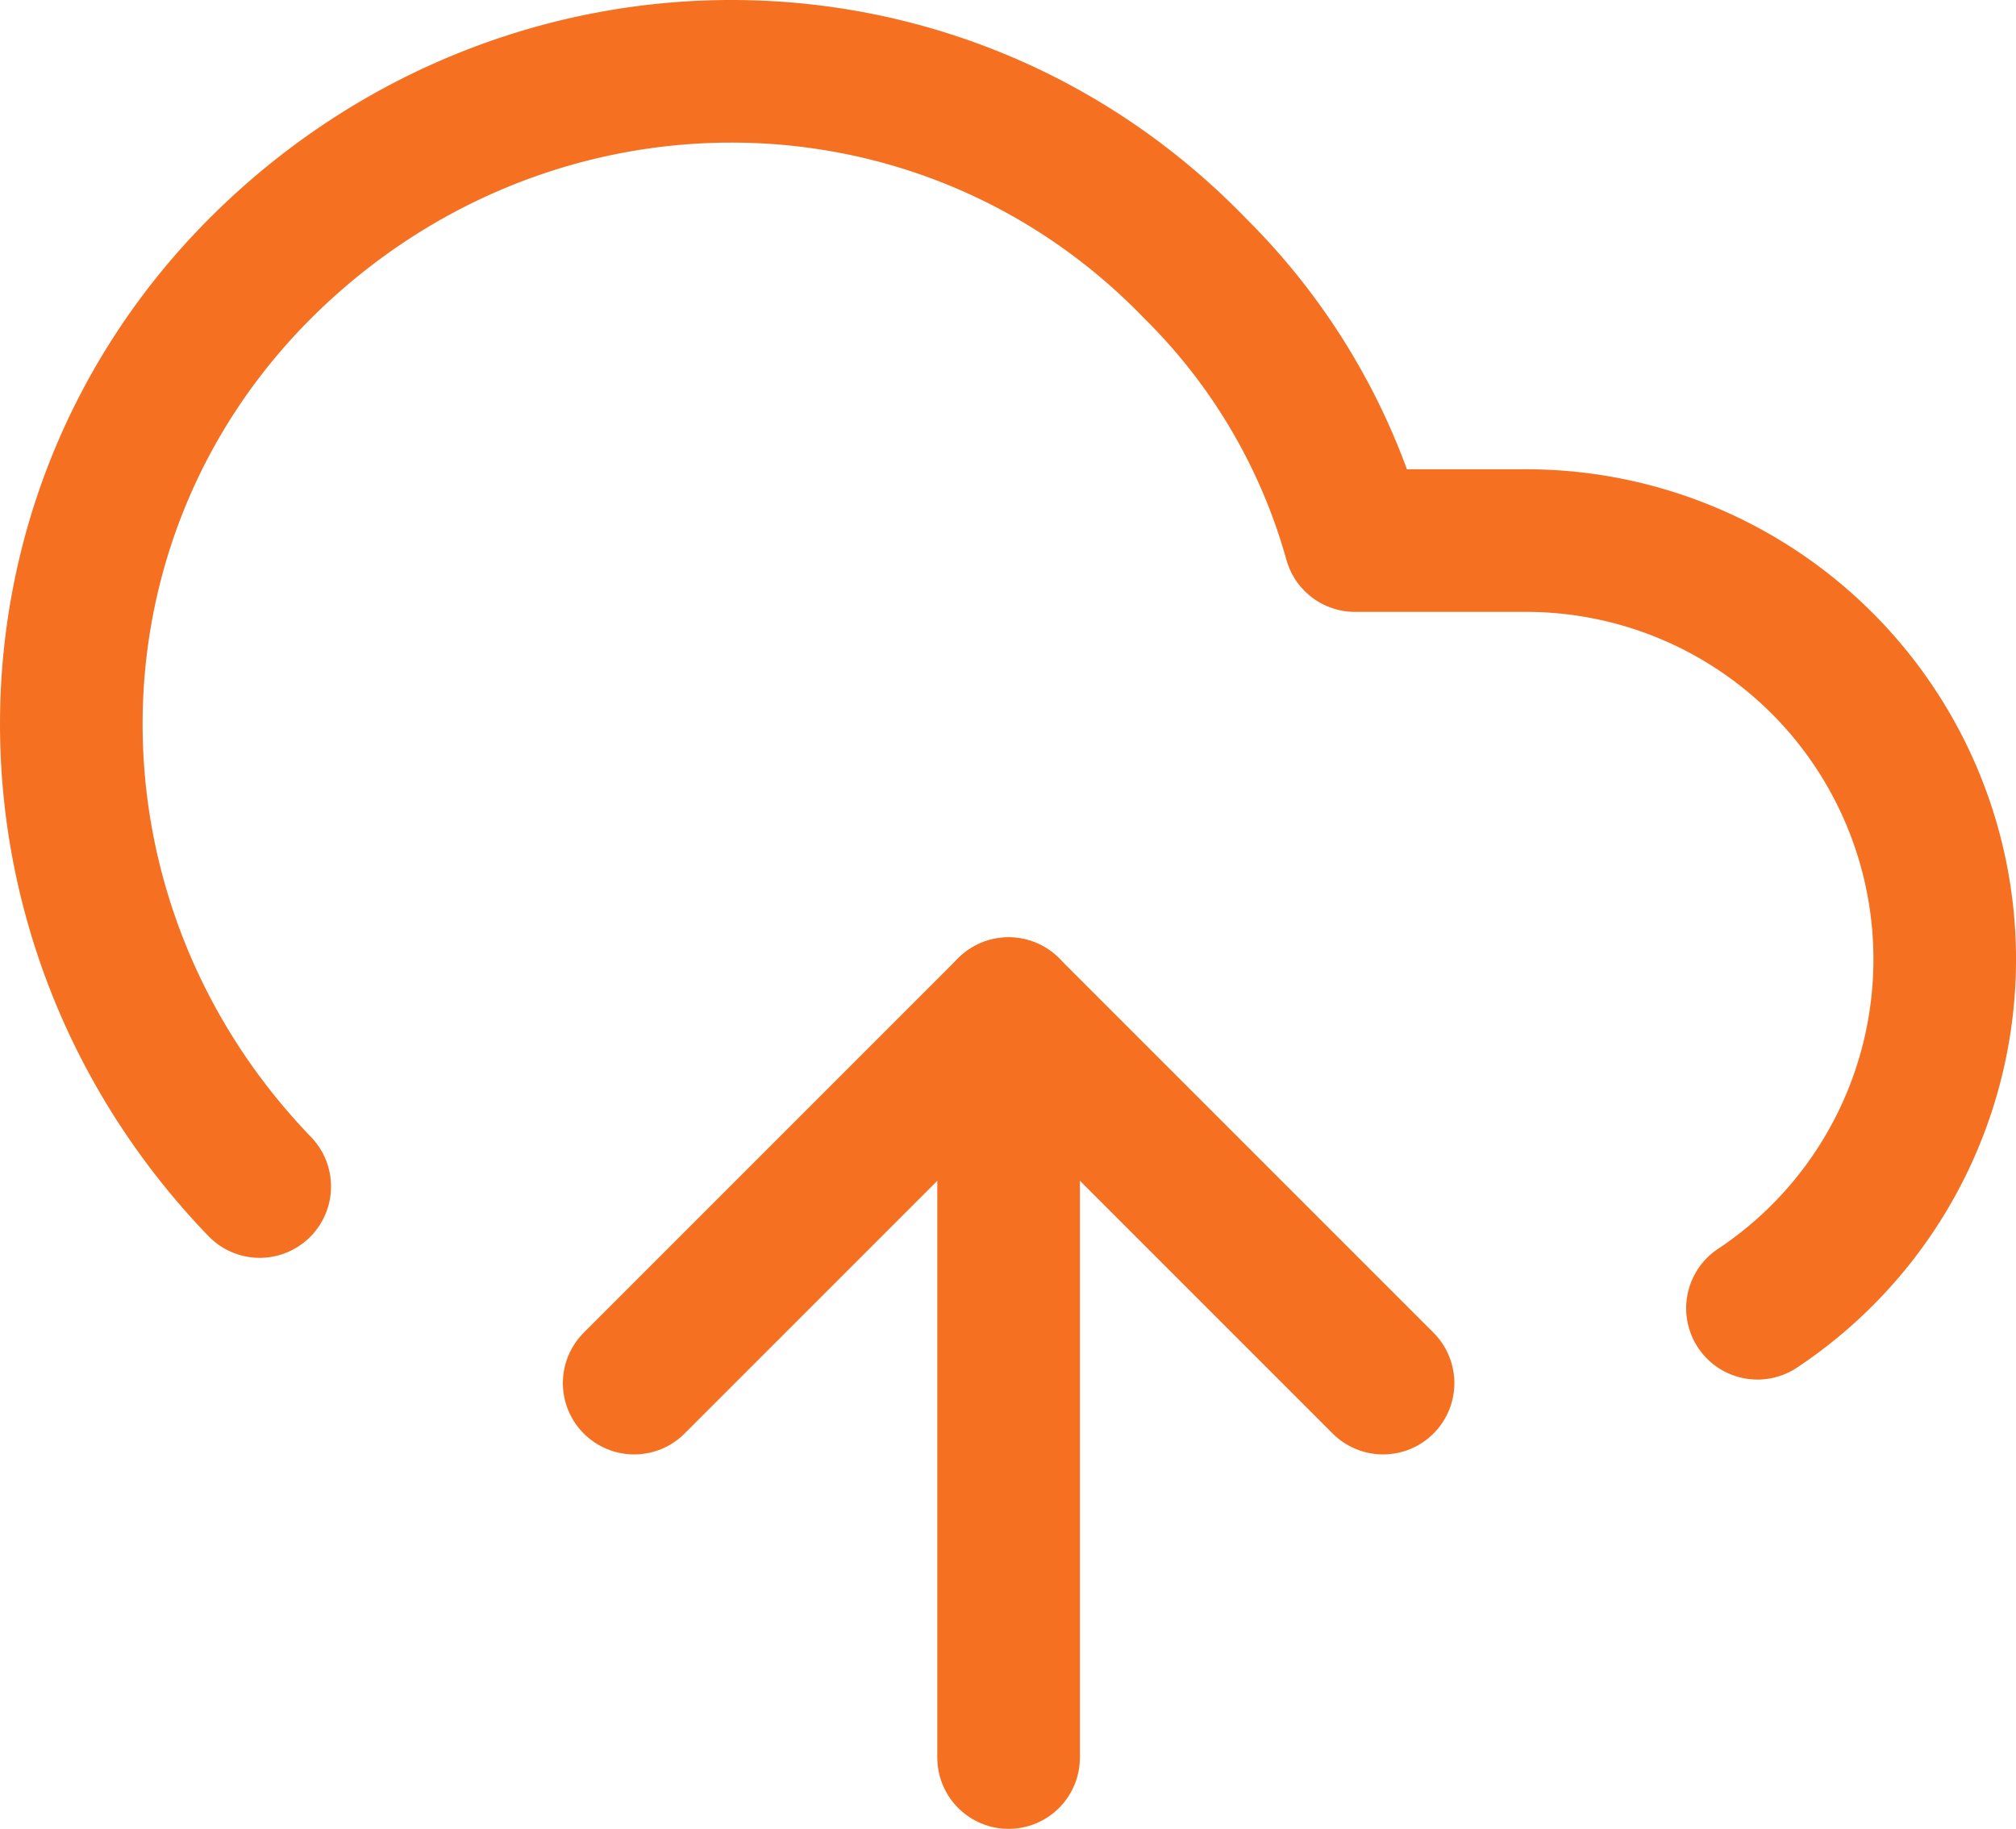
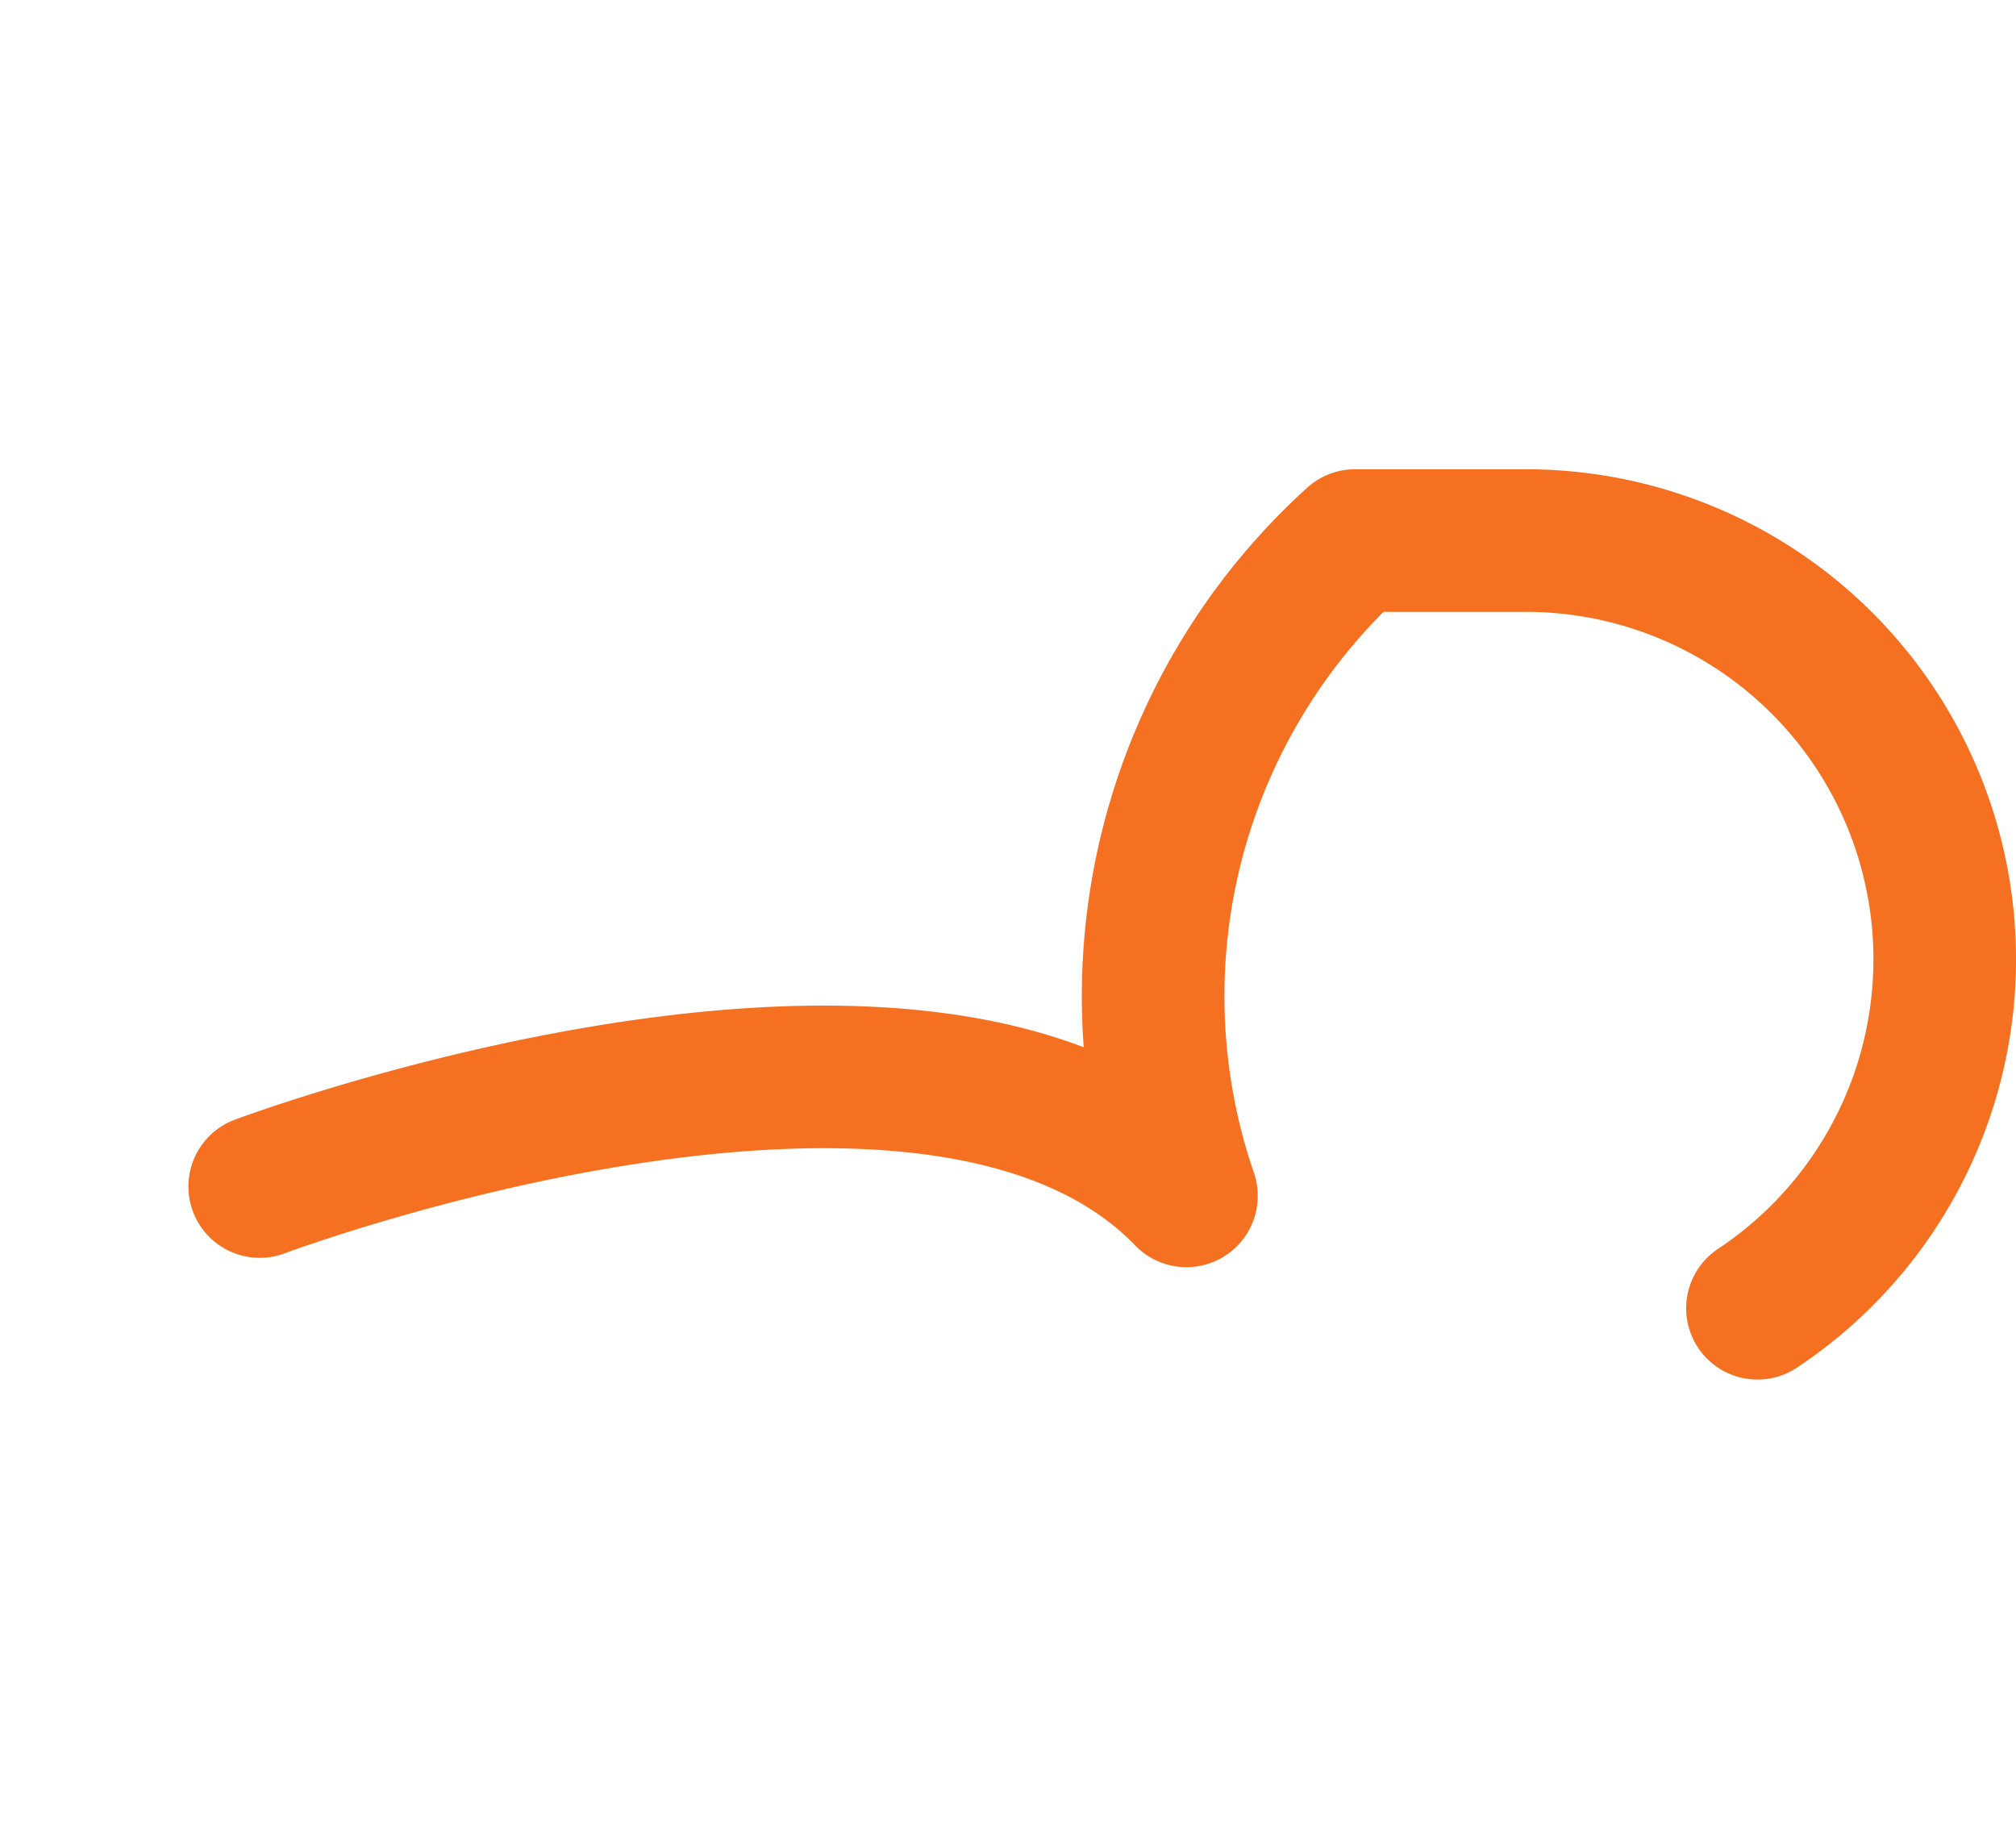
<svg xmlns="http://www.w3.org/2000/svg" width="98.956" height="89.767" viewBox="0 0 98.956 89.767">
  <g id="cloud-upload" transform="translate(3.5 3.5)">
-     <path id="Path_83566" data-name="Path 83566" d="M18,19.4V56.159" transform="translate(28.007 26.607)" fill="none" stroke="#f57121" stroke-linecap="round" stroke-linejoin="round" stroke-width="7" />
-     <path id="Path_83567" data-name="Path 83567" d="M17.235,64.125c-12.406-12.866-12.406-33.083.459-45.49s33.083-12.406,45.489.459A30.186,30.186,0,0,1,71,32.42h8.271A20.553,20.553,0,0,1,90.753,70.1" transform="translate(-7.987 -9.387)" fill="none" stroke="#f57121" stroke-linecap="round" stroke-linejoin="round" stroke-width="7" />
-     <path id="Path_83568" data-name="Path 83568" d="M14,37.78,32.38,19.4l18.38,18.38" transform="translate(13.628 26.607)" fill="none" stroke="#f57121" stroke-linecap="round" stroke-linejoin="round" stroke-width="7" />
+     <path id="Path_83567" data-name="Path 83567" d="M17.235,64.125s33.083-12.406,45.489.459A30.186,30.186,0,0,1,71,32.42h8.271A20.553,20.553,0,0,1,90.753,70.1" transform="translate(-7.987 -9.387)" fill="none" stroke="#f57121" stroke-linecap="round" stroke-linejoin="round" stroke-width="7" />
  </g>
</svg>